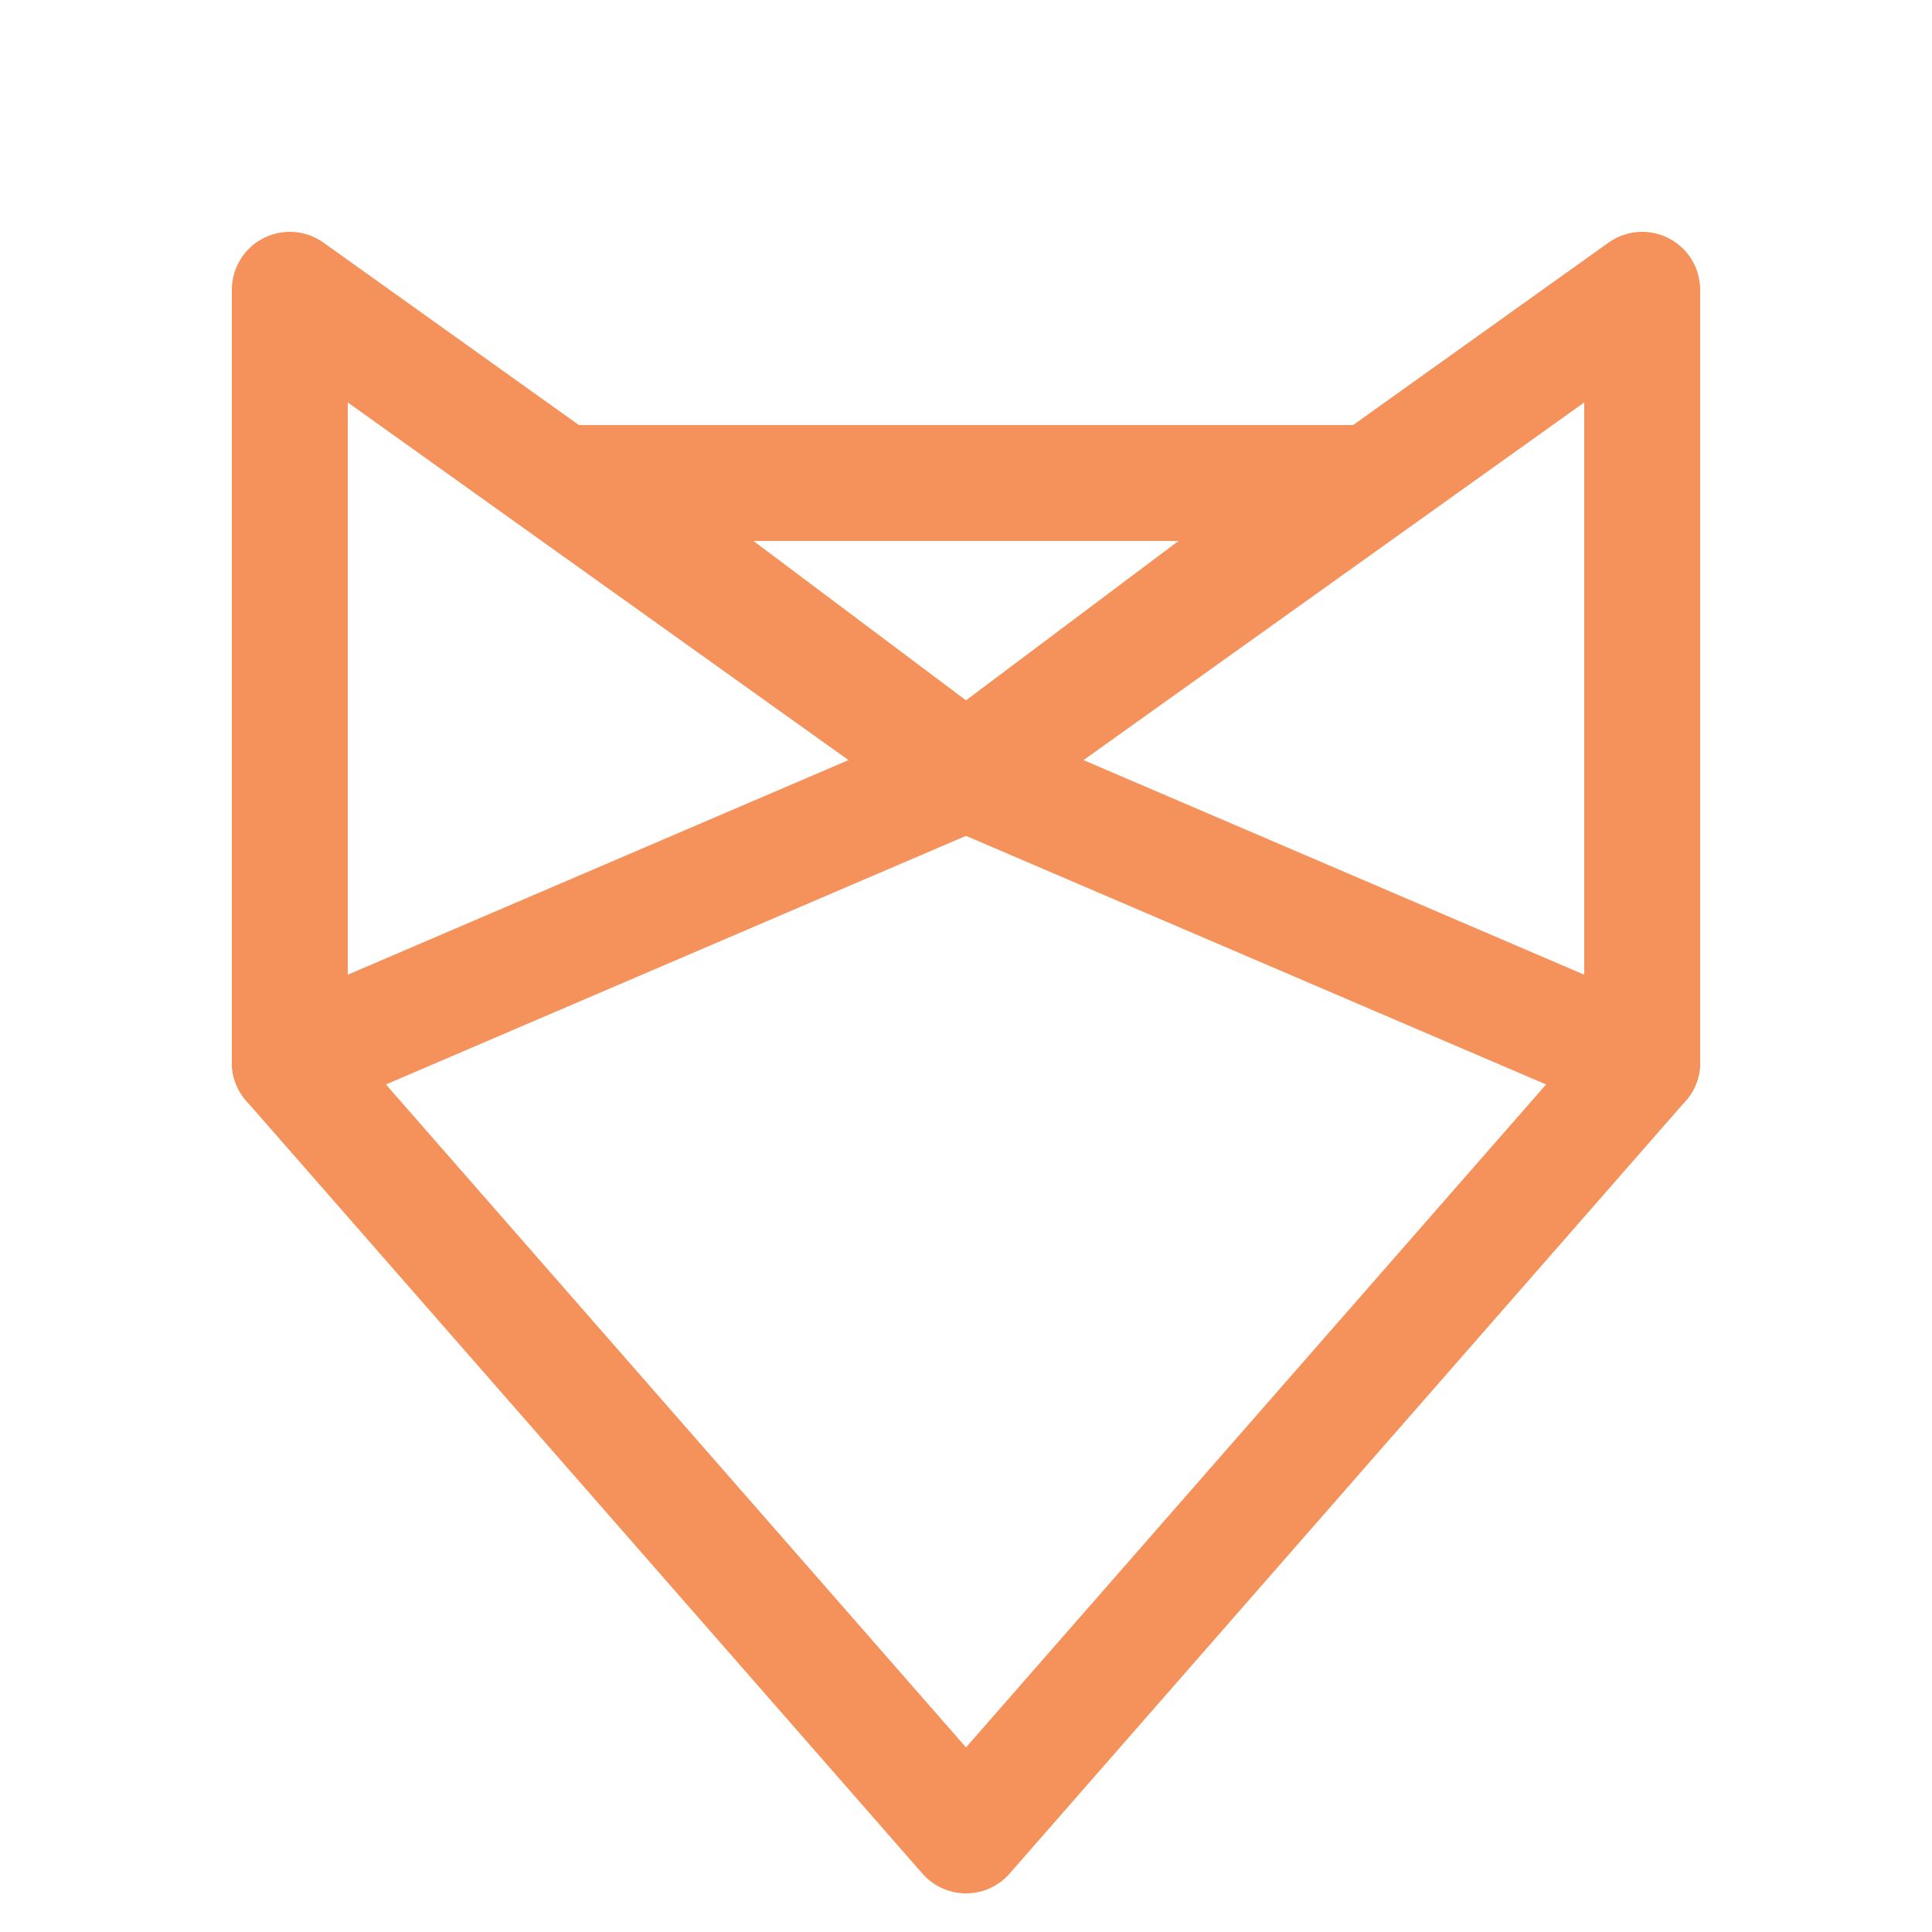
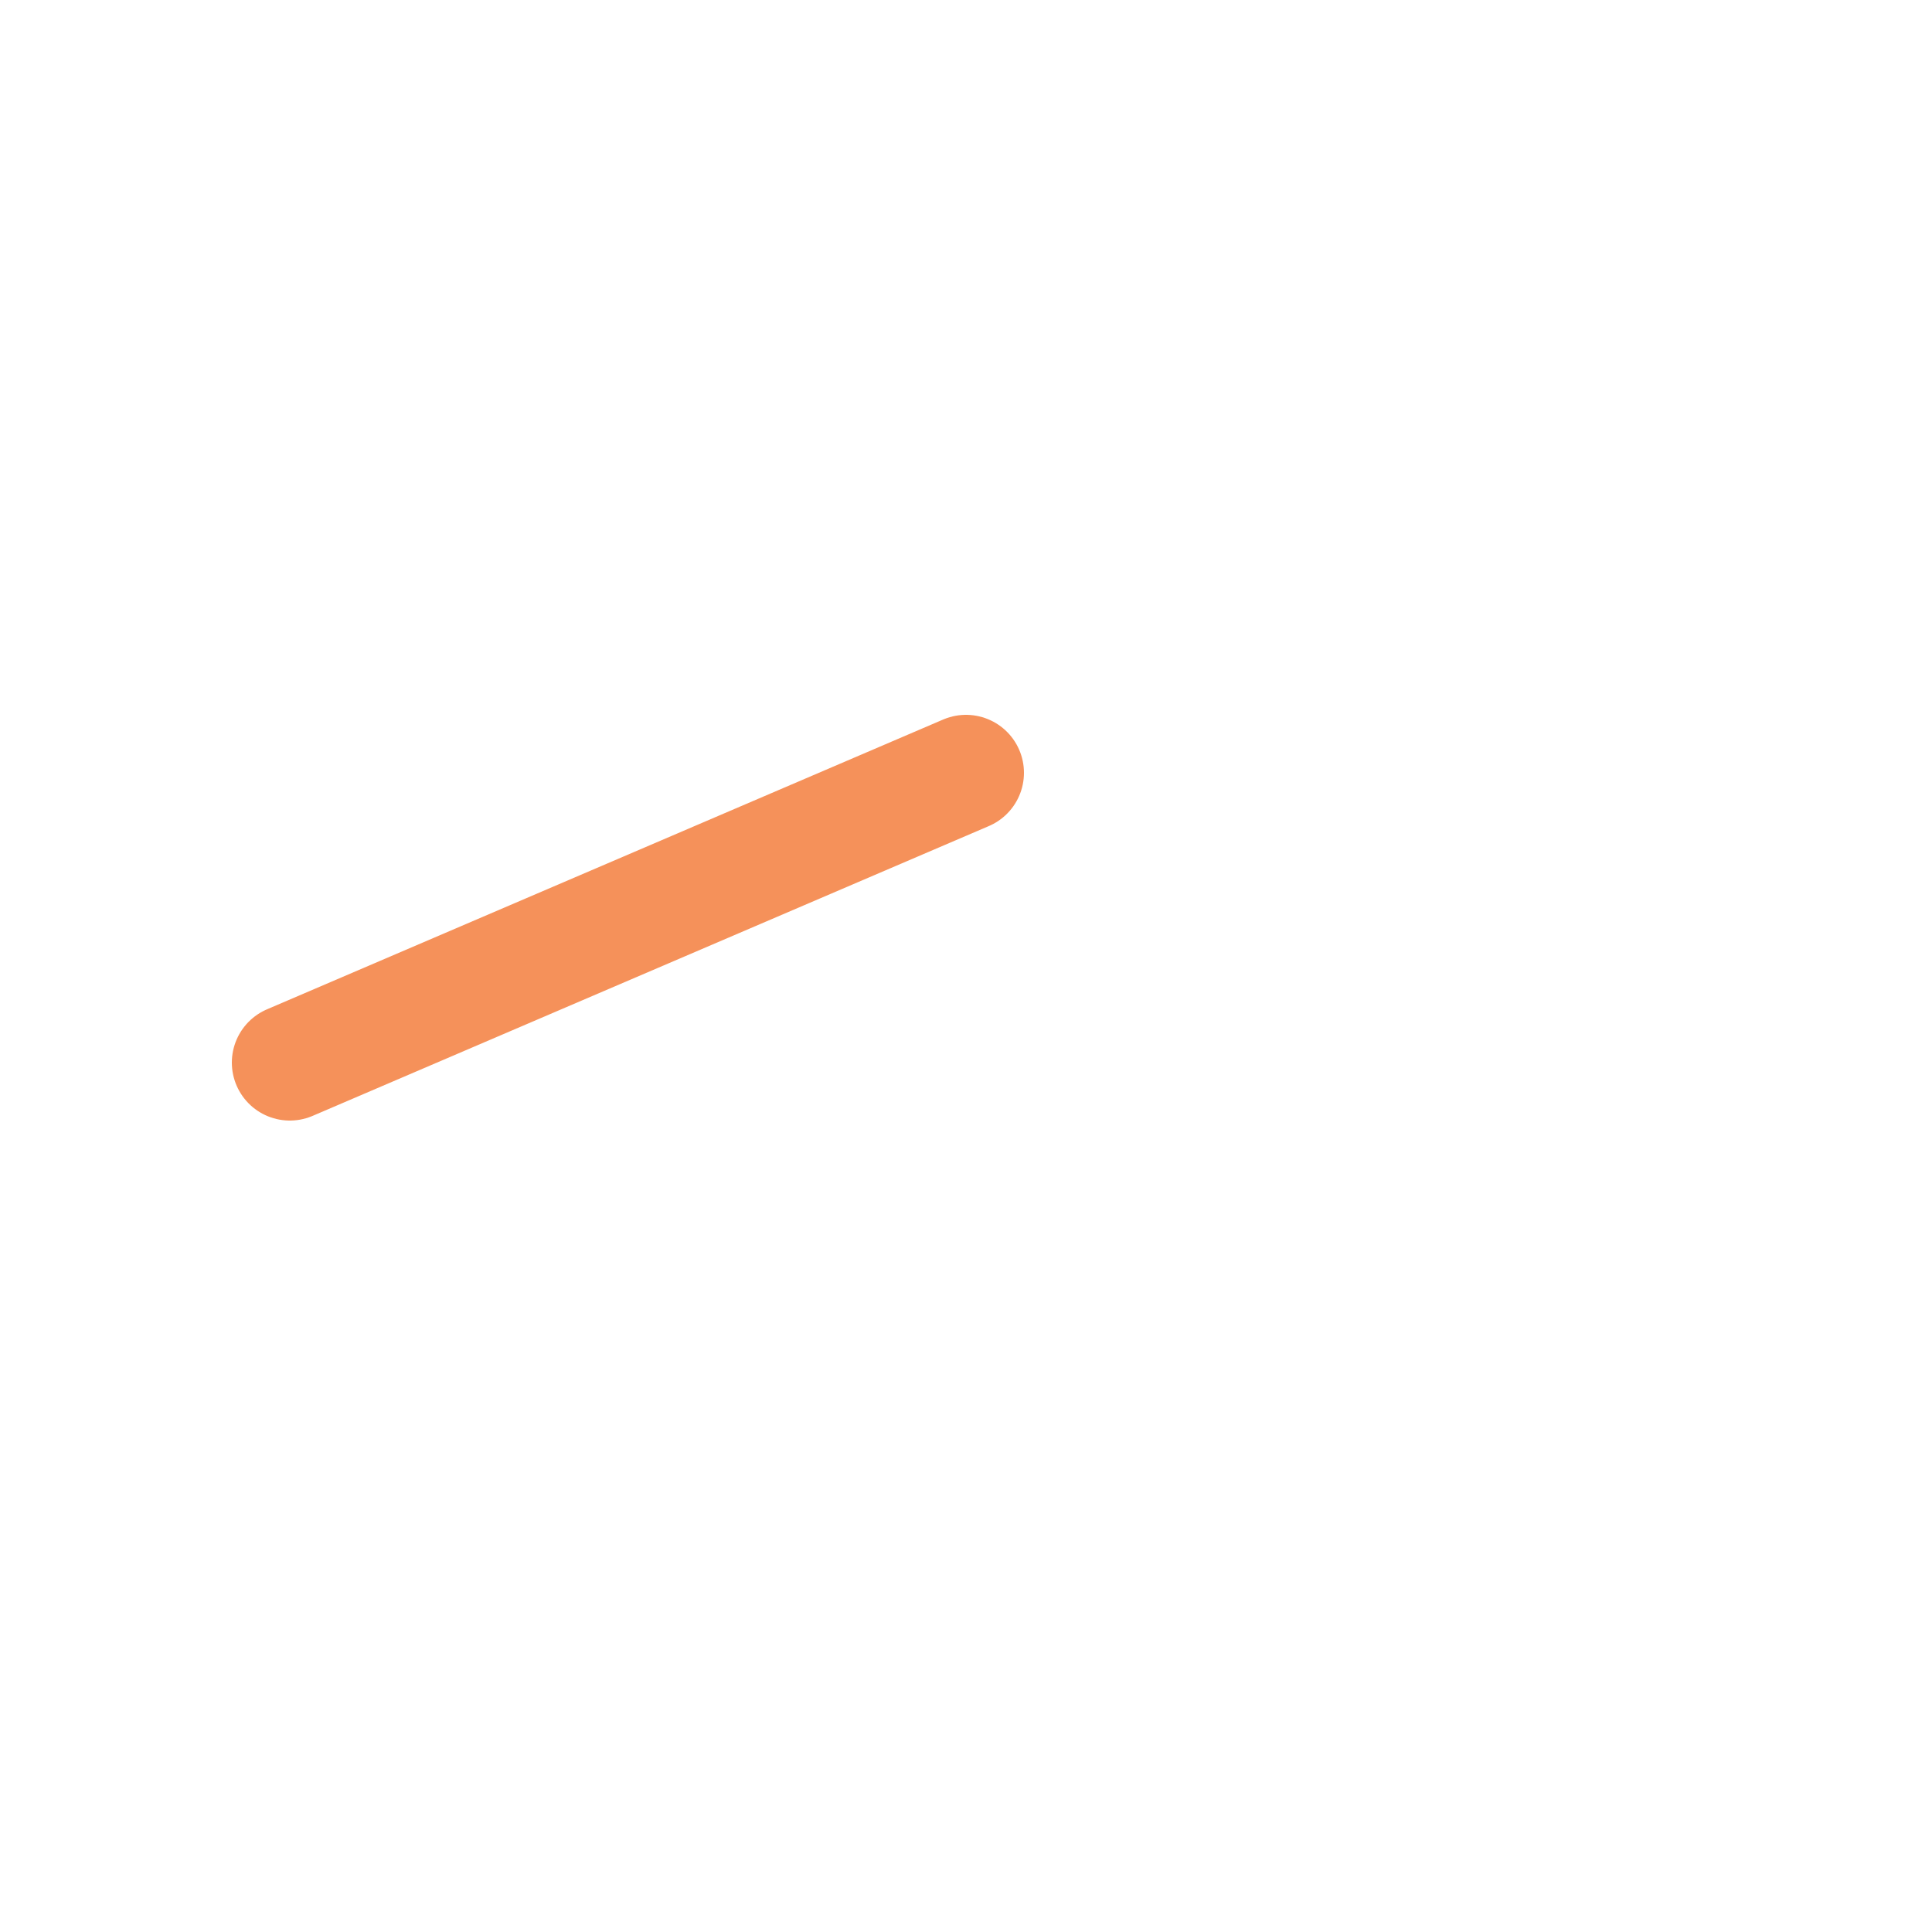
<svg xmlns="http://www.w3.org/2000/svg" viewBox="0 0 100 100" fill="none">
-   <path d="M50 95 L15 55 L15 15 L50 40 L85 15 L85 55 Z" stroke="#F5915A" stroke-width="6" stroke-linecap="round" stroke-linejoin="round" fill="none" />
-   <path d="M50 40 L30 25 L70 25 Z" stroke="#F5915A" stroke-width="6" stroke-linecap="round" stroke-linejoin="round" fill="none" />
  <path d="M15 55 L50 40" stroke="#F5915A" stroke-width="6" stroke-linecap="round" />
-   <path d="M85 55 L50 40" stroke="#F5915A" stroke-width="6" stroke-linecap="round" />
</svg>